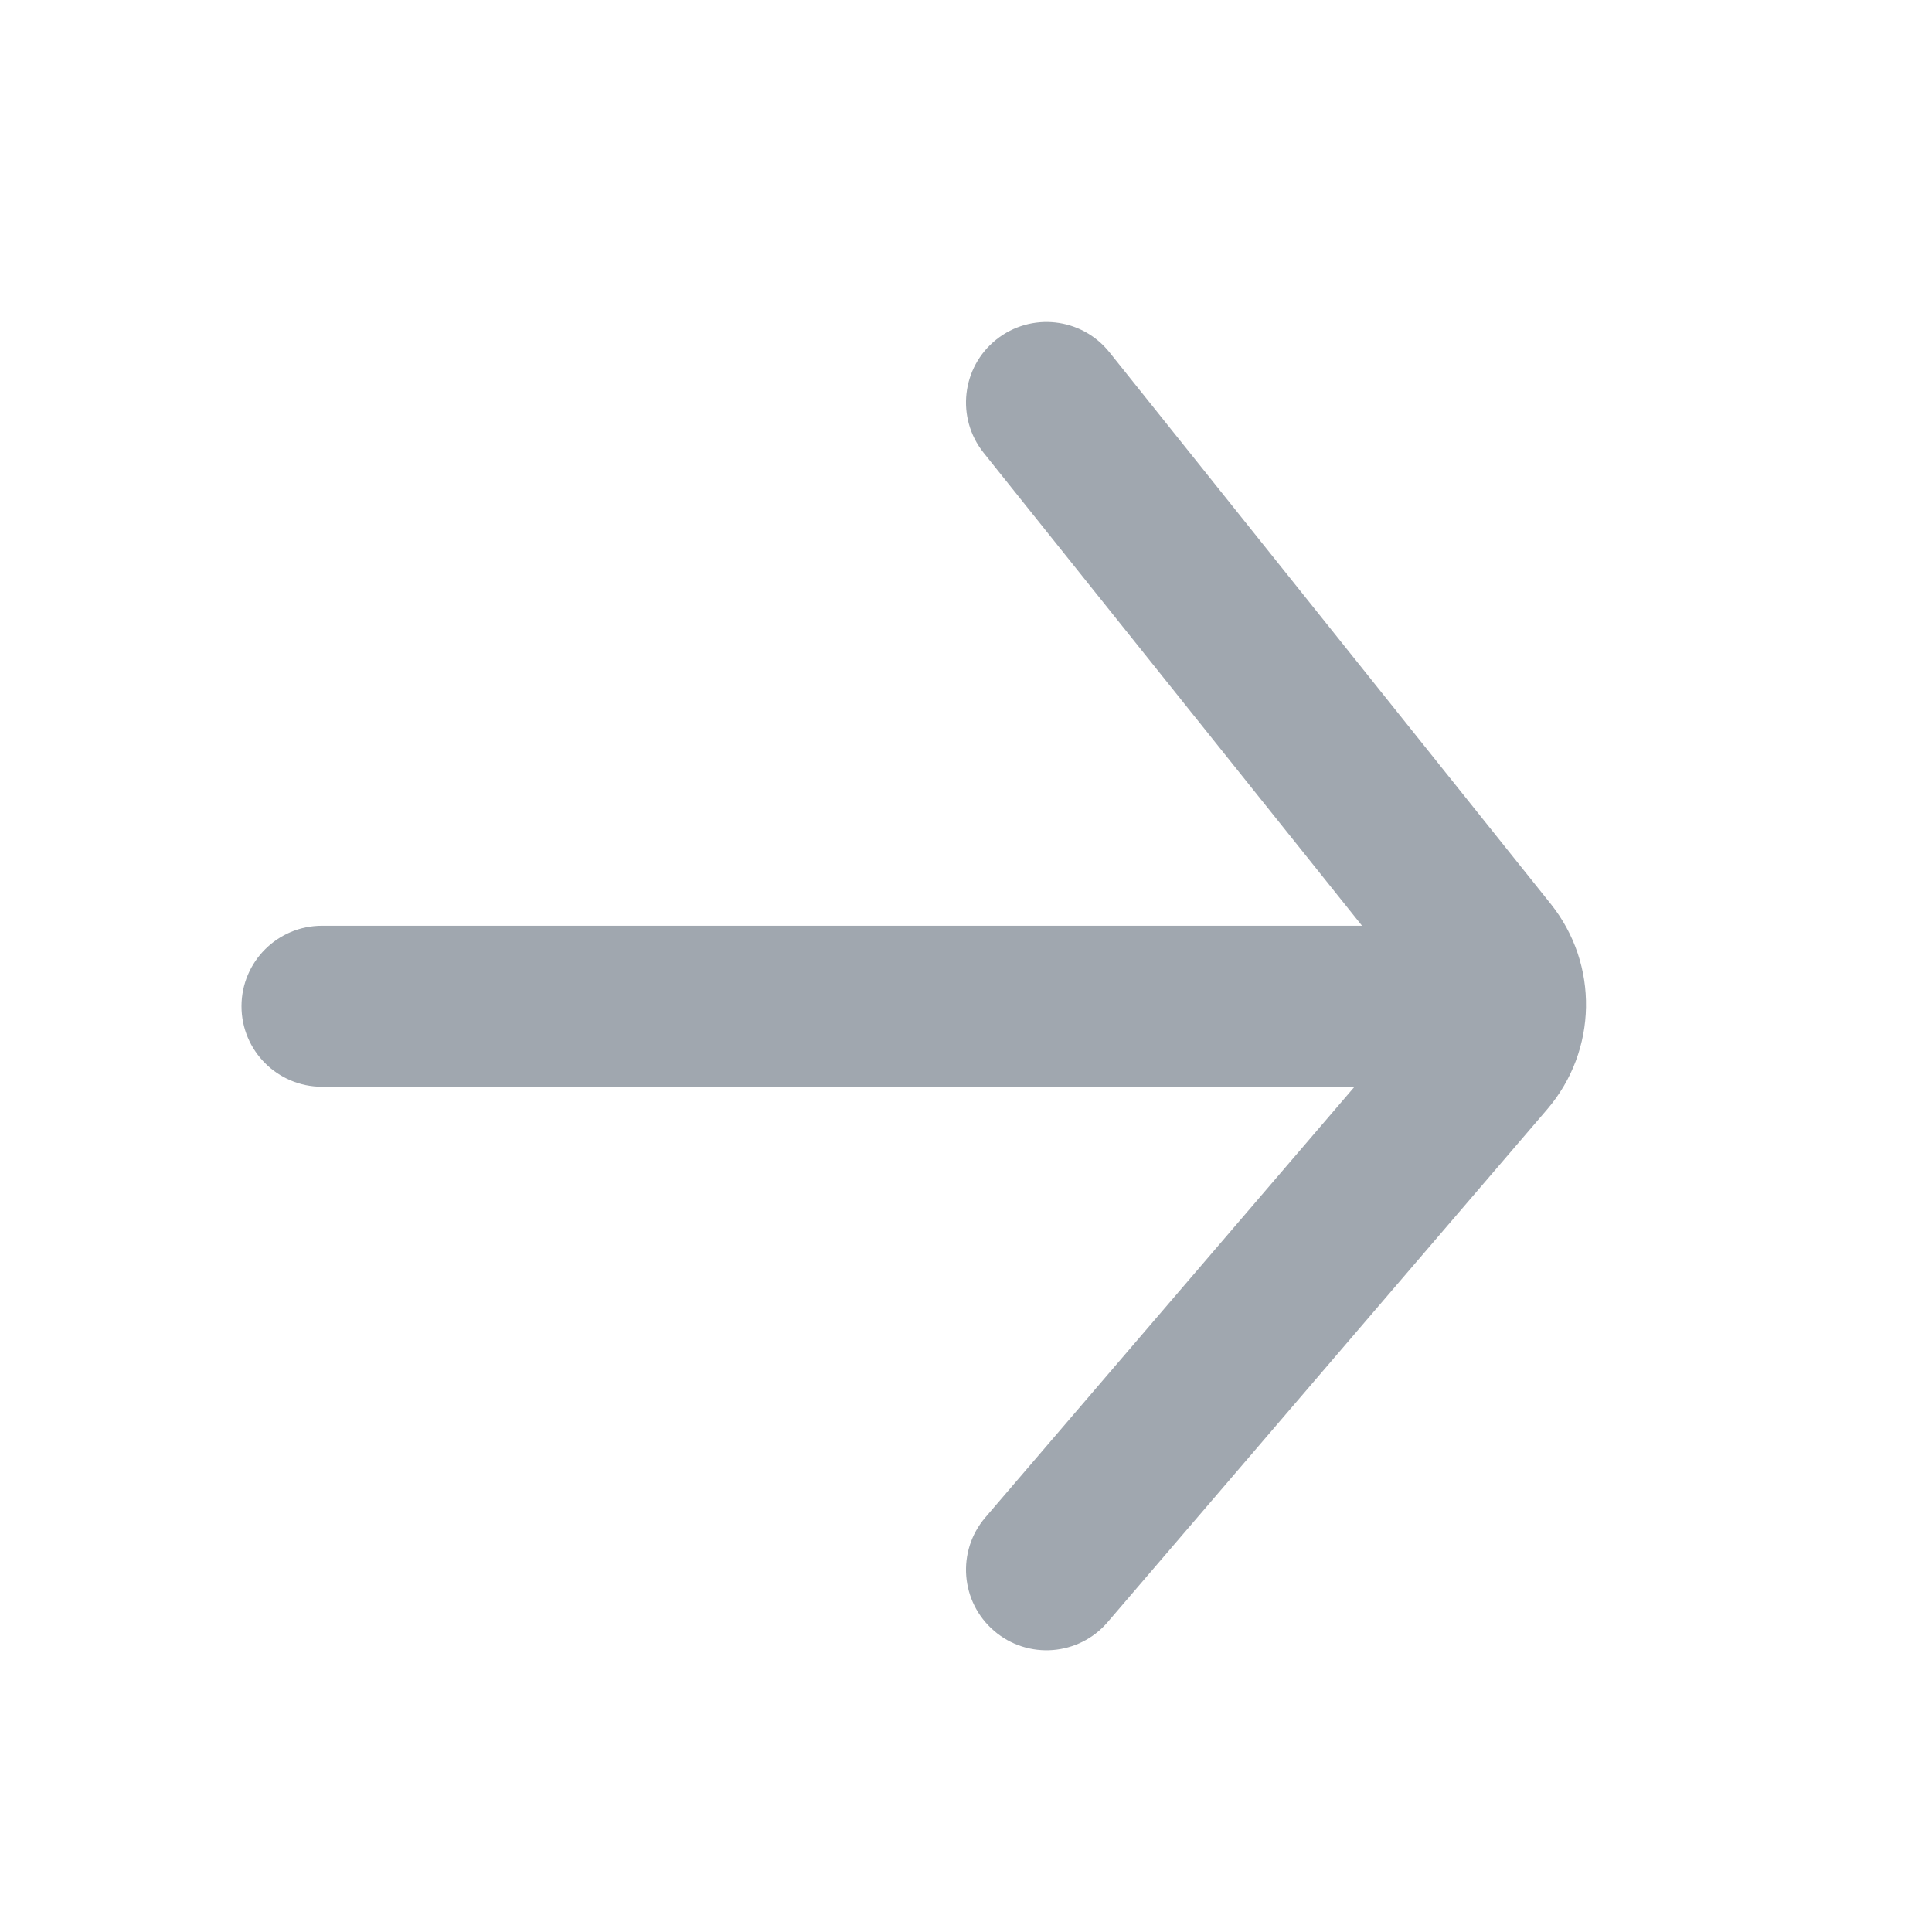
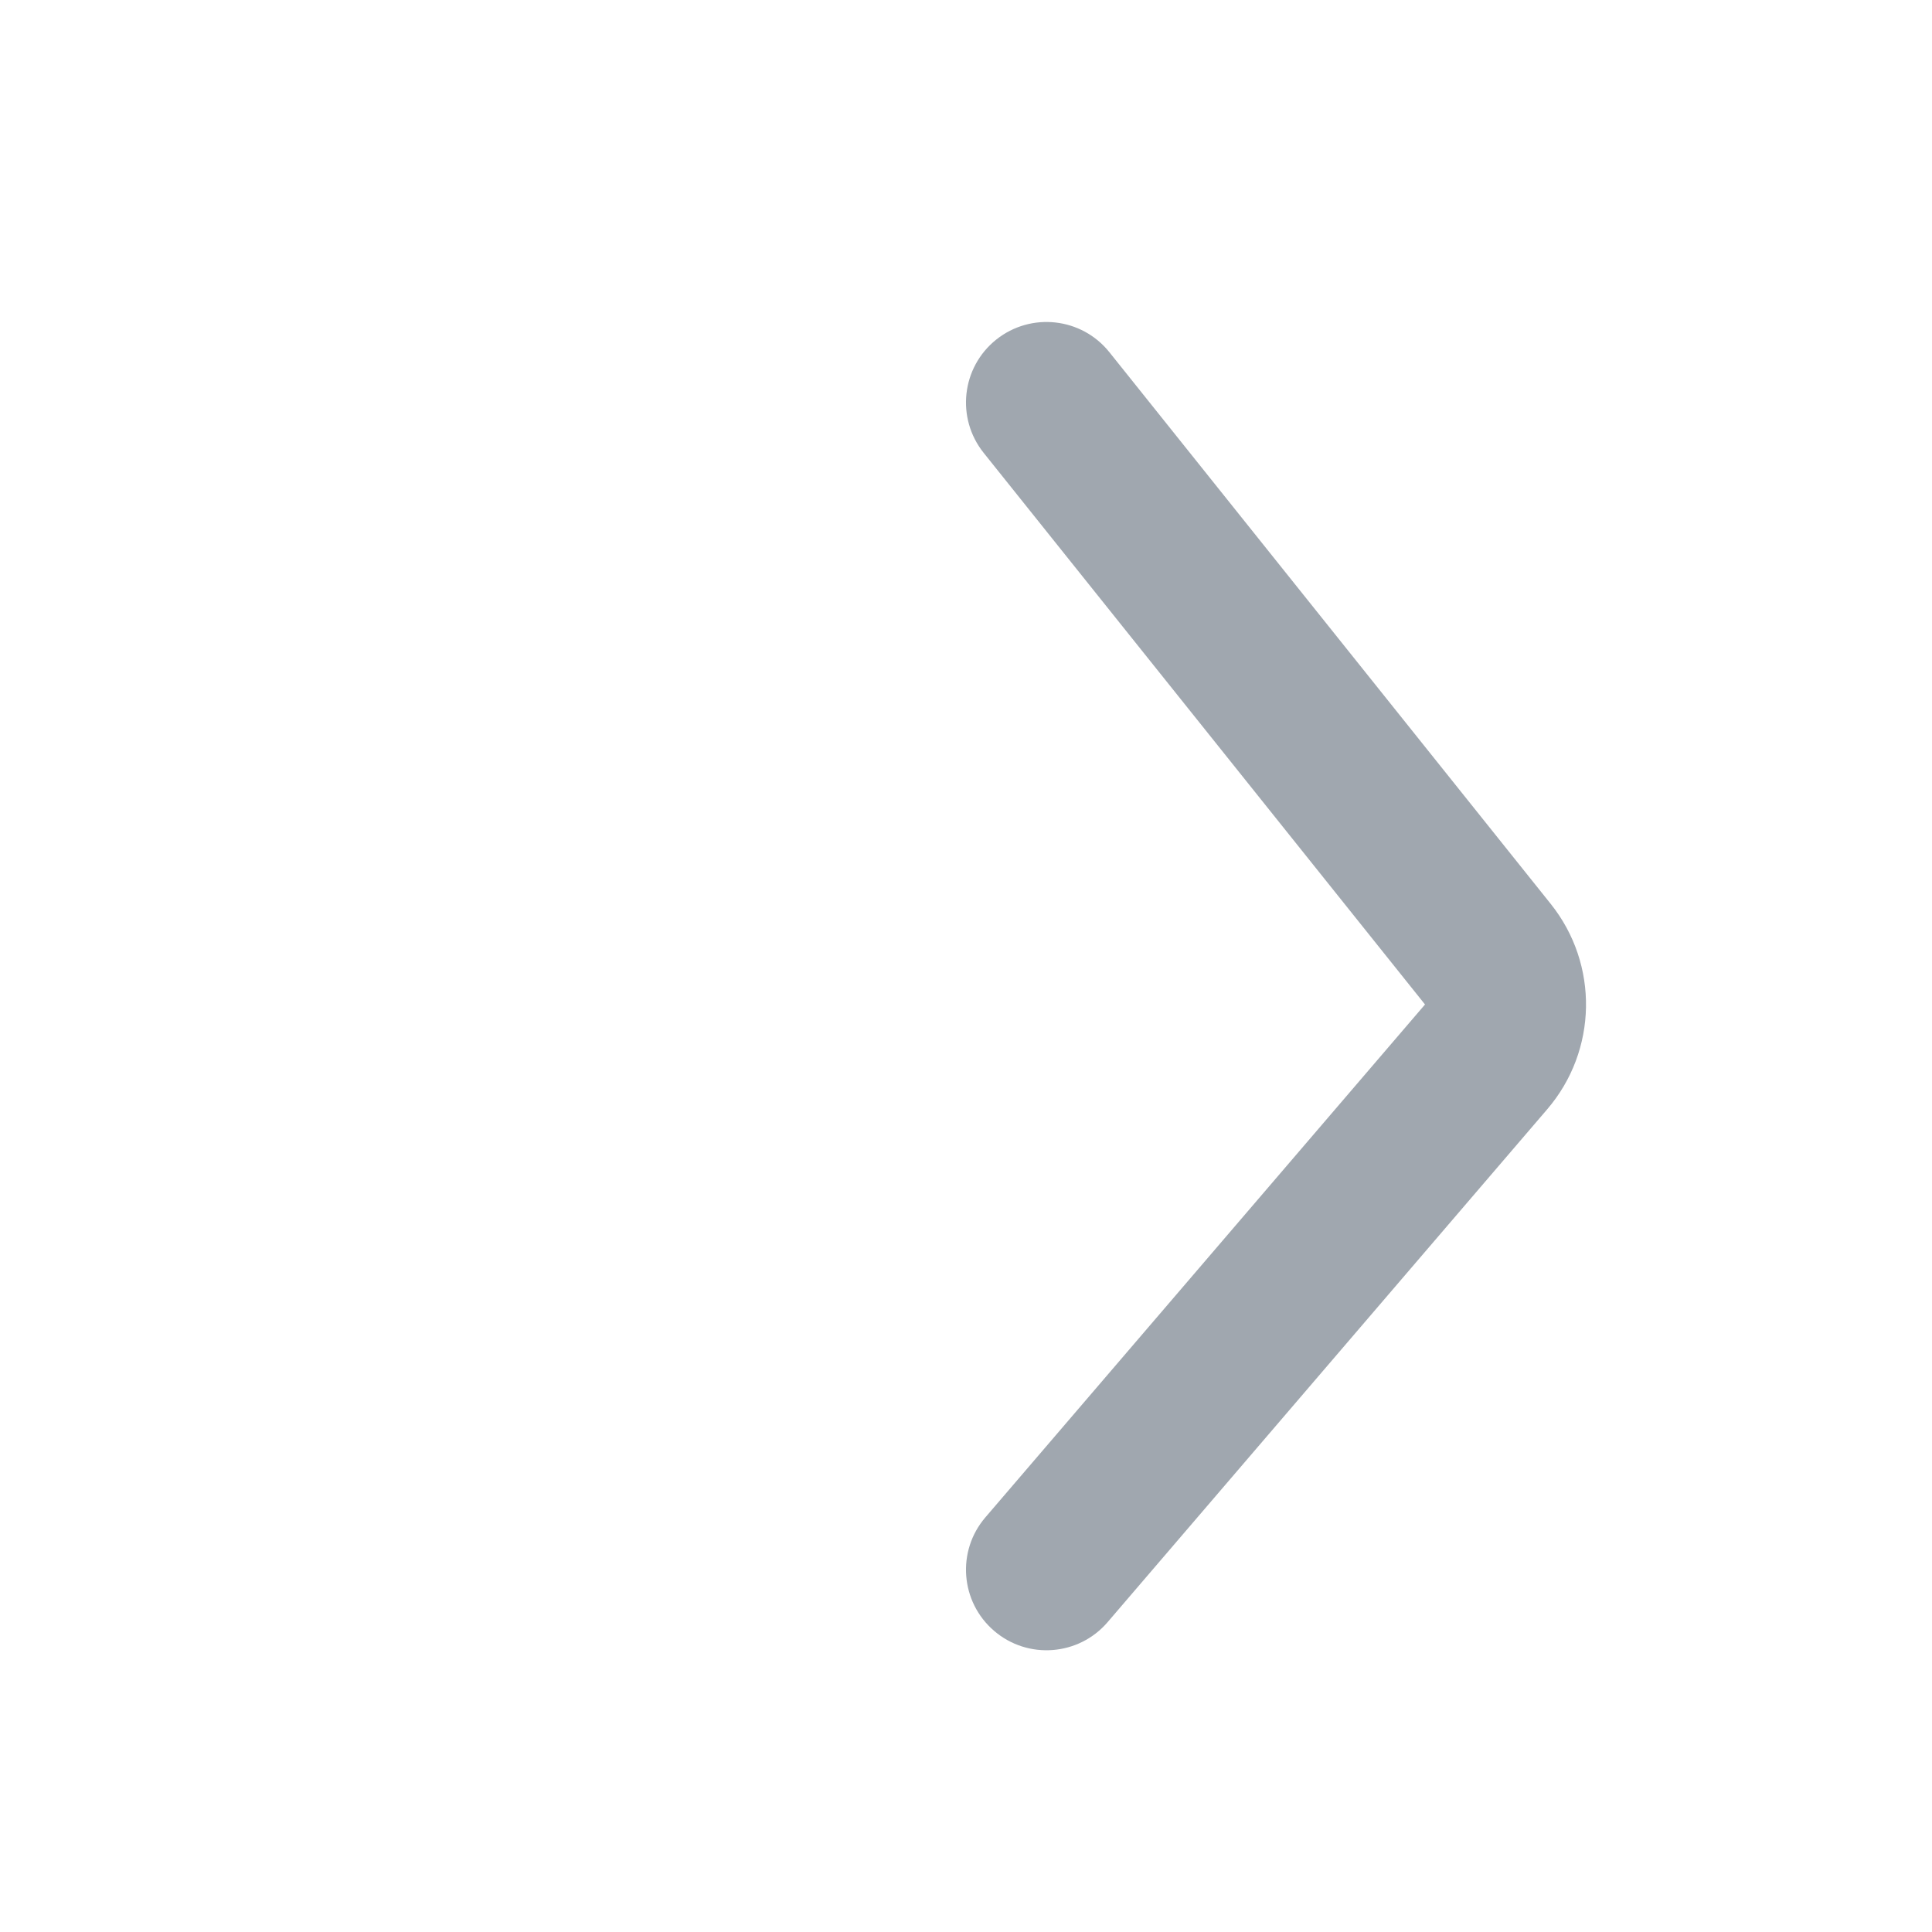
<svg xmlns="http://www.w3.org/2000/svg" width="24" height="24" viewBox="0 0 24 24" fill="none">
  <path d="M12.219 5.625C11.874 5.193 11.944 4.564 12.375 4.219C12.807 3.874 13.436 3.944 13.781 4.375L12.219 5.625ZM13.759 20.151C13.4 20.57 12.768 20.619 12.349 20.259C11.93 19.9 11.881 19.268 12.241 18.849L13.759 20.151ZM18.461 13.129L19.22 13.78L18.461 13.129ZM13.781 4.375L19.264 11.229L17.702 12.478L12.219 5.625L13.781 4.375ZM19.22 13.78L13.759 20.151L12.241 18.849L17.702 12.478L19.22 13.78ZM19.264 11.229C19.864 11.979 19.846 13.05 19.22 13.78L17.702 12.478L17.702 12.478L19.264 11.229Z" fill="#A0A7AF" />
-   <path d="M18.5 11.5C19.052 11.5 19.5 11.948 19.5 12.5C19.5 13.052 19.052 13.5 18.5 13.5V11.5ZM4 13.5C3.448 13.5 3 13.052 3 12.5C3 11.948 3.448 11.5 4 11.5V13.5ZM18.5 13.5H4V11.5H18.5V13.5Z" fill="#A0A7AF" />
</svg>